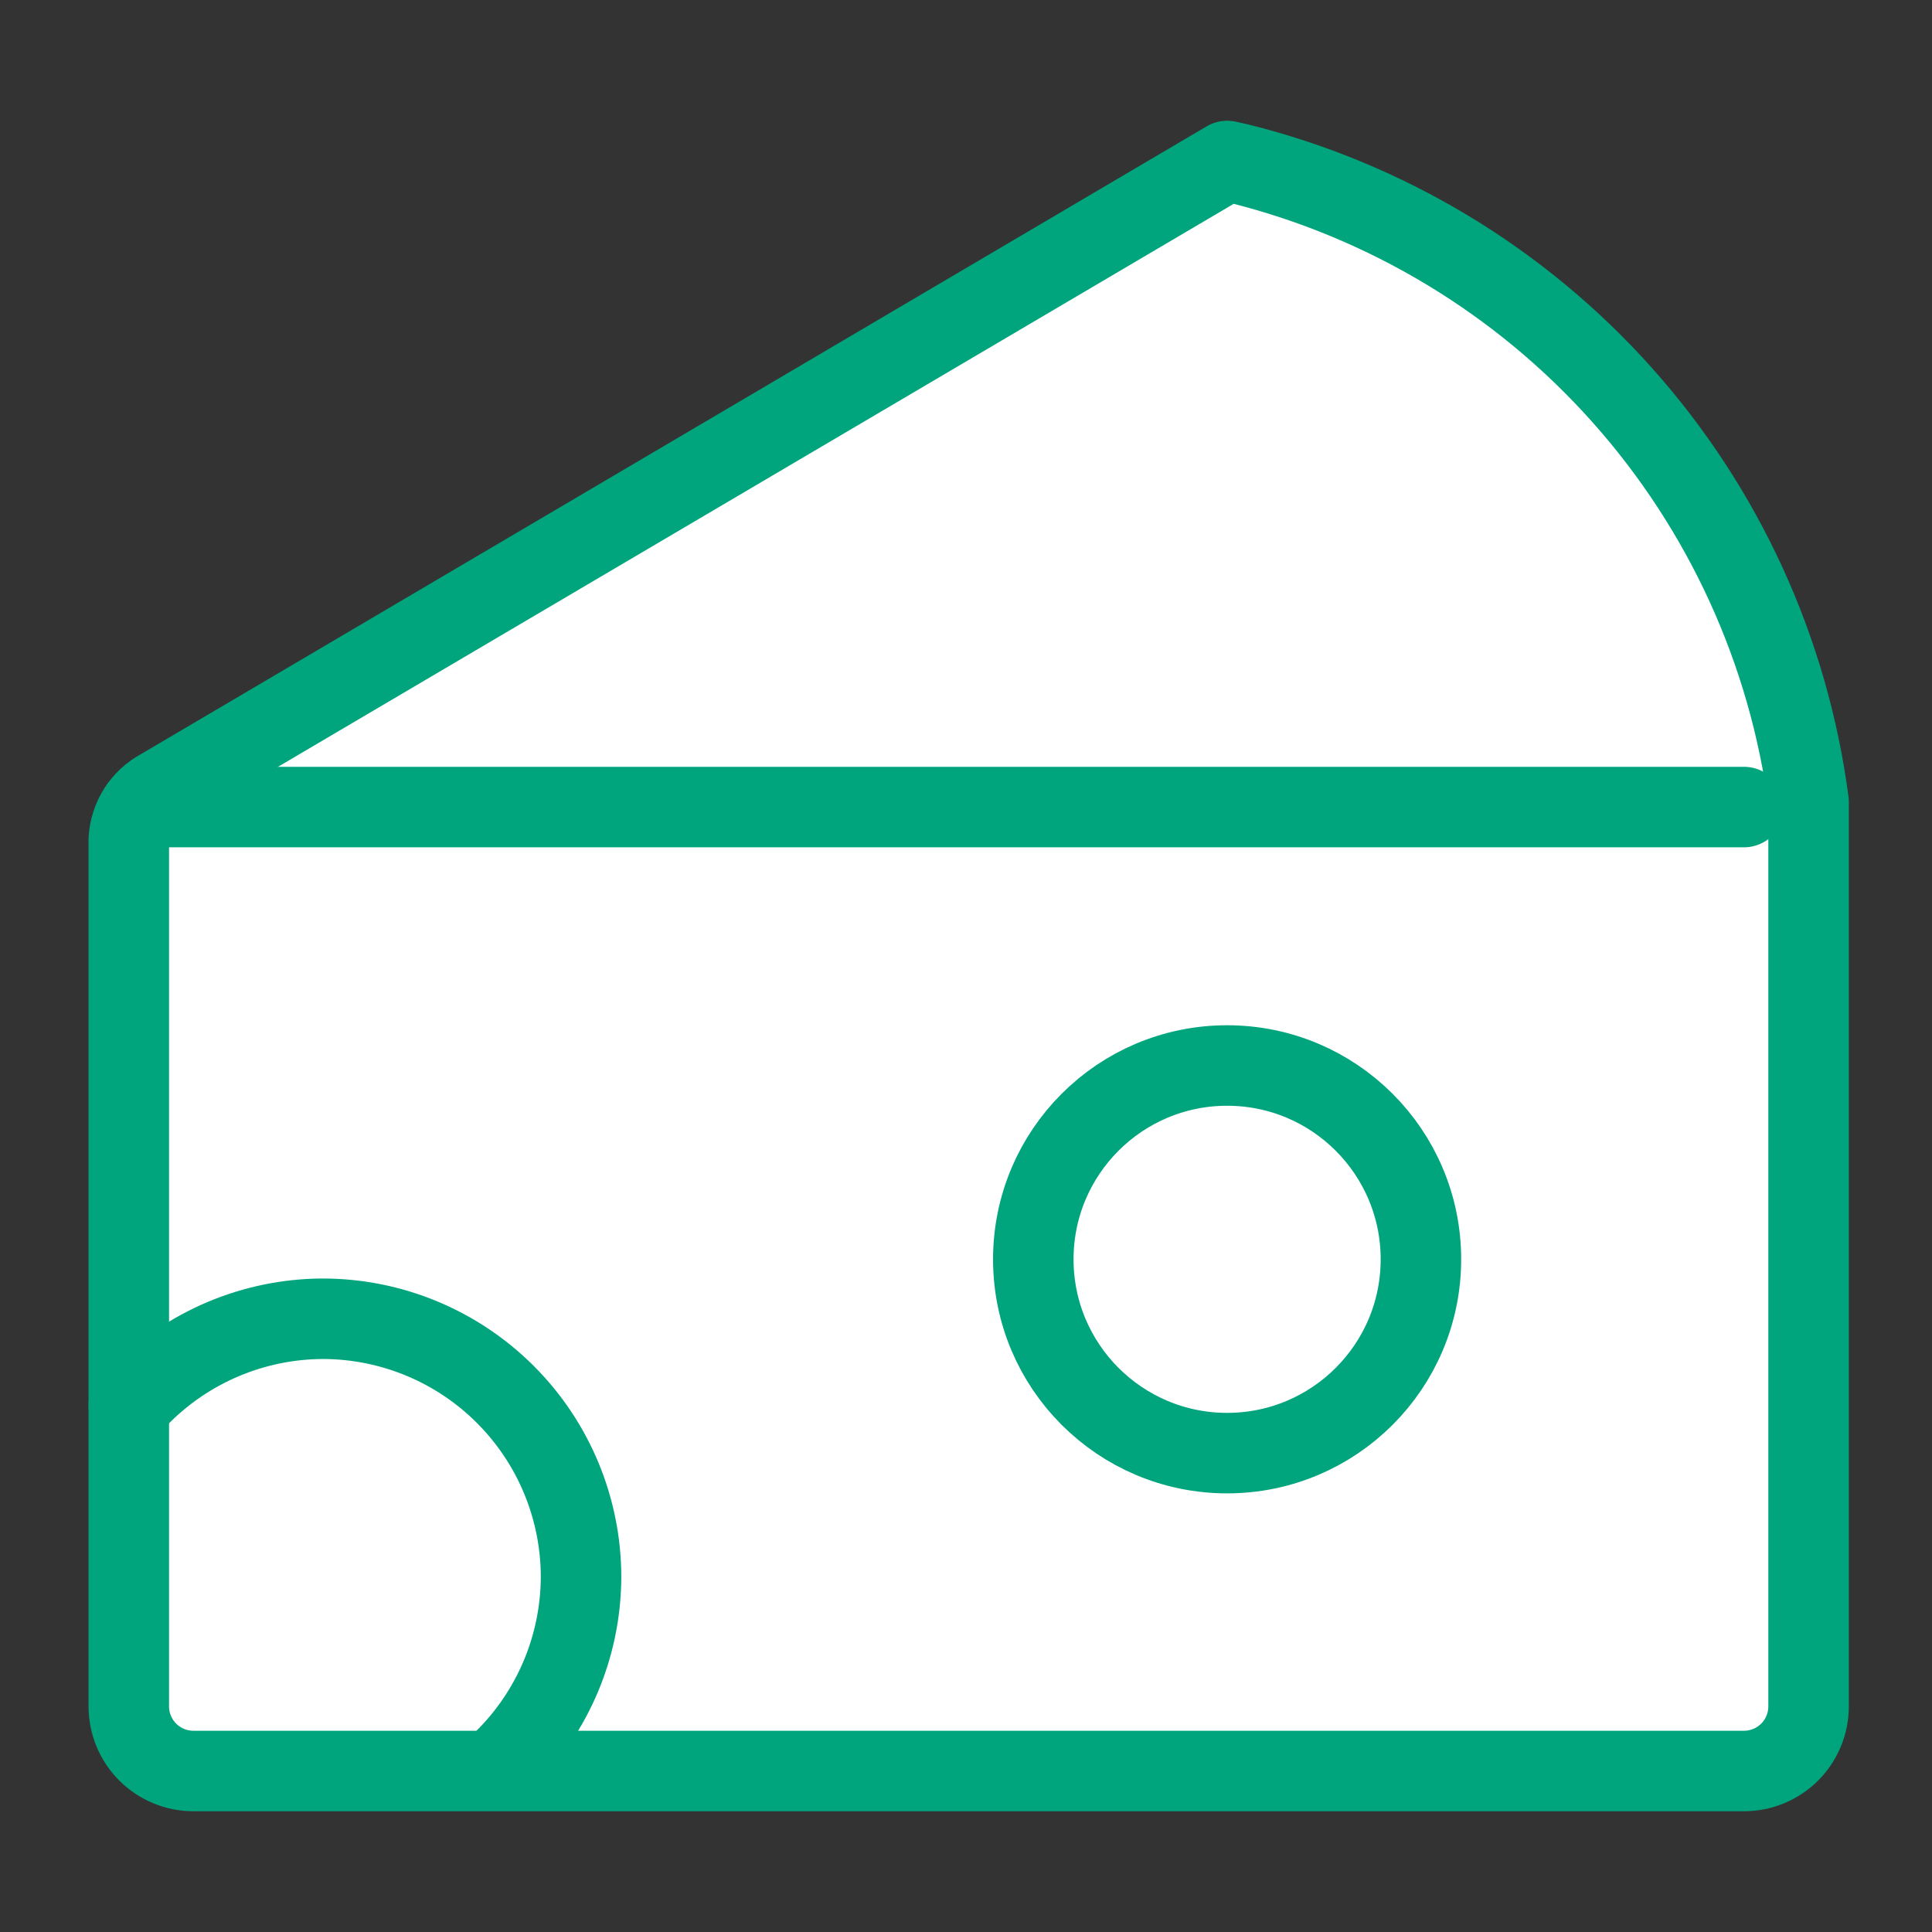
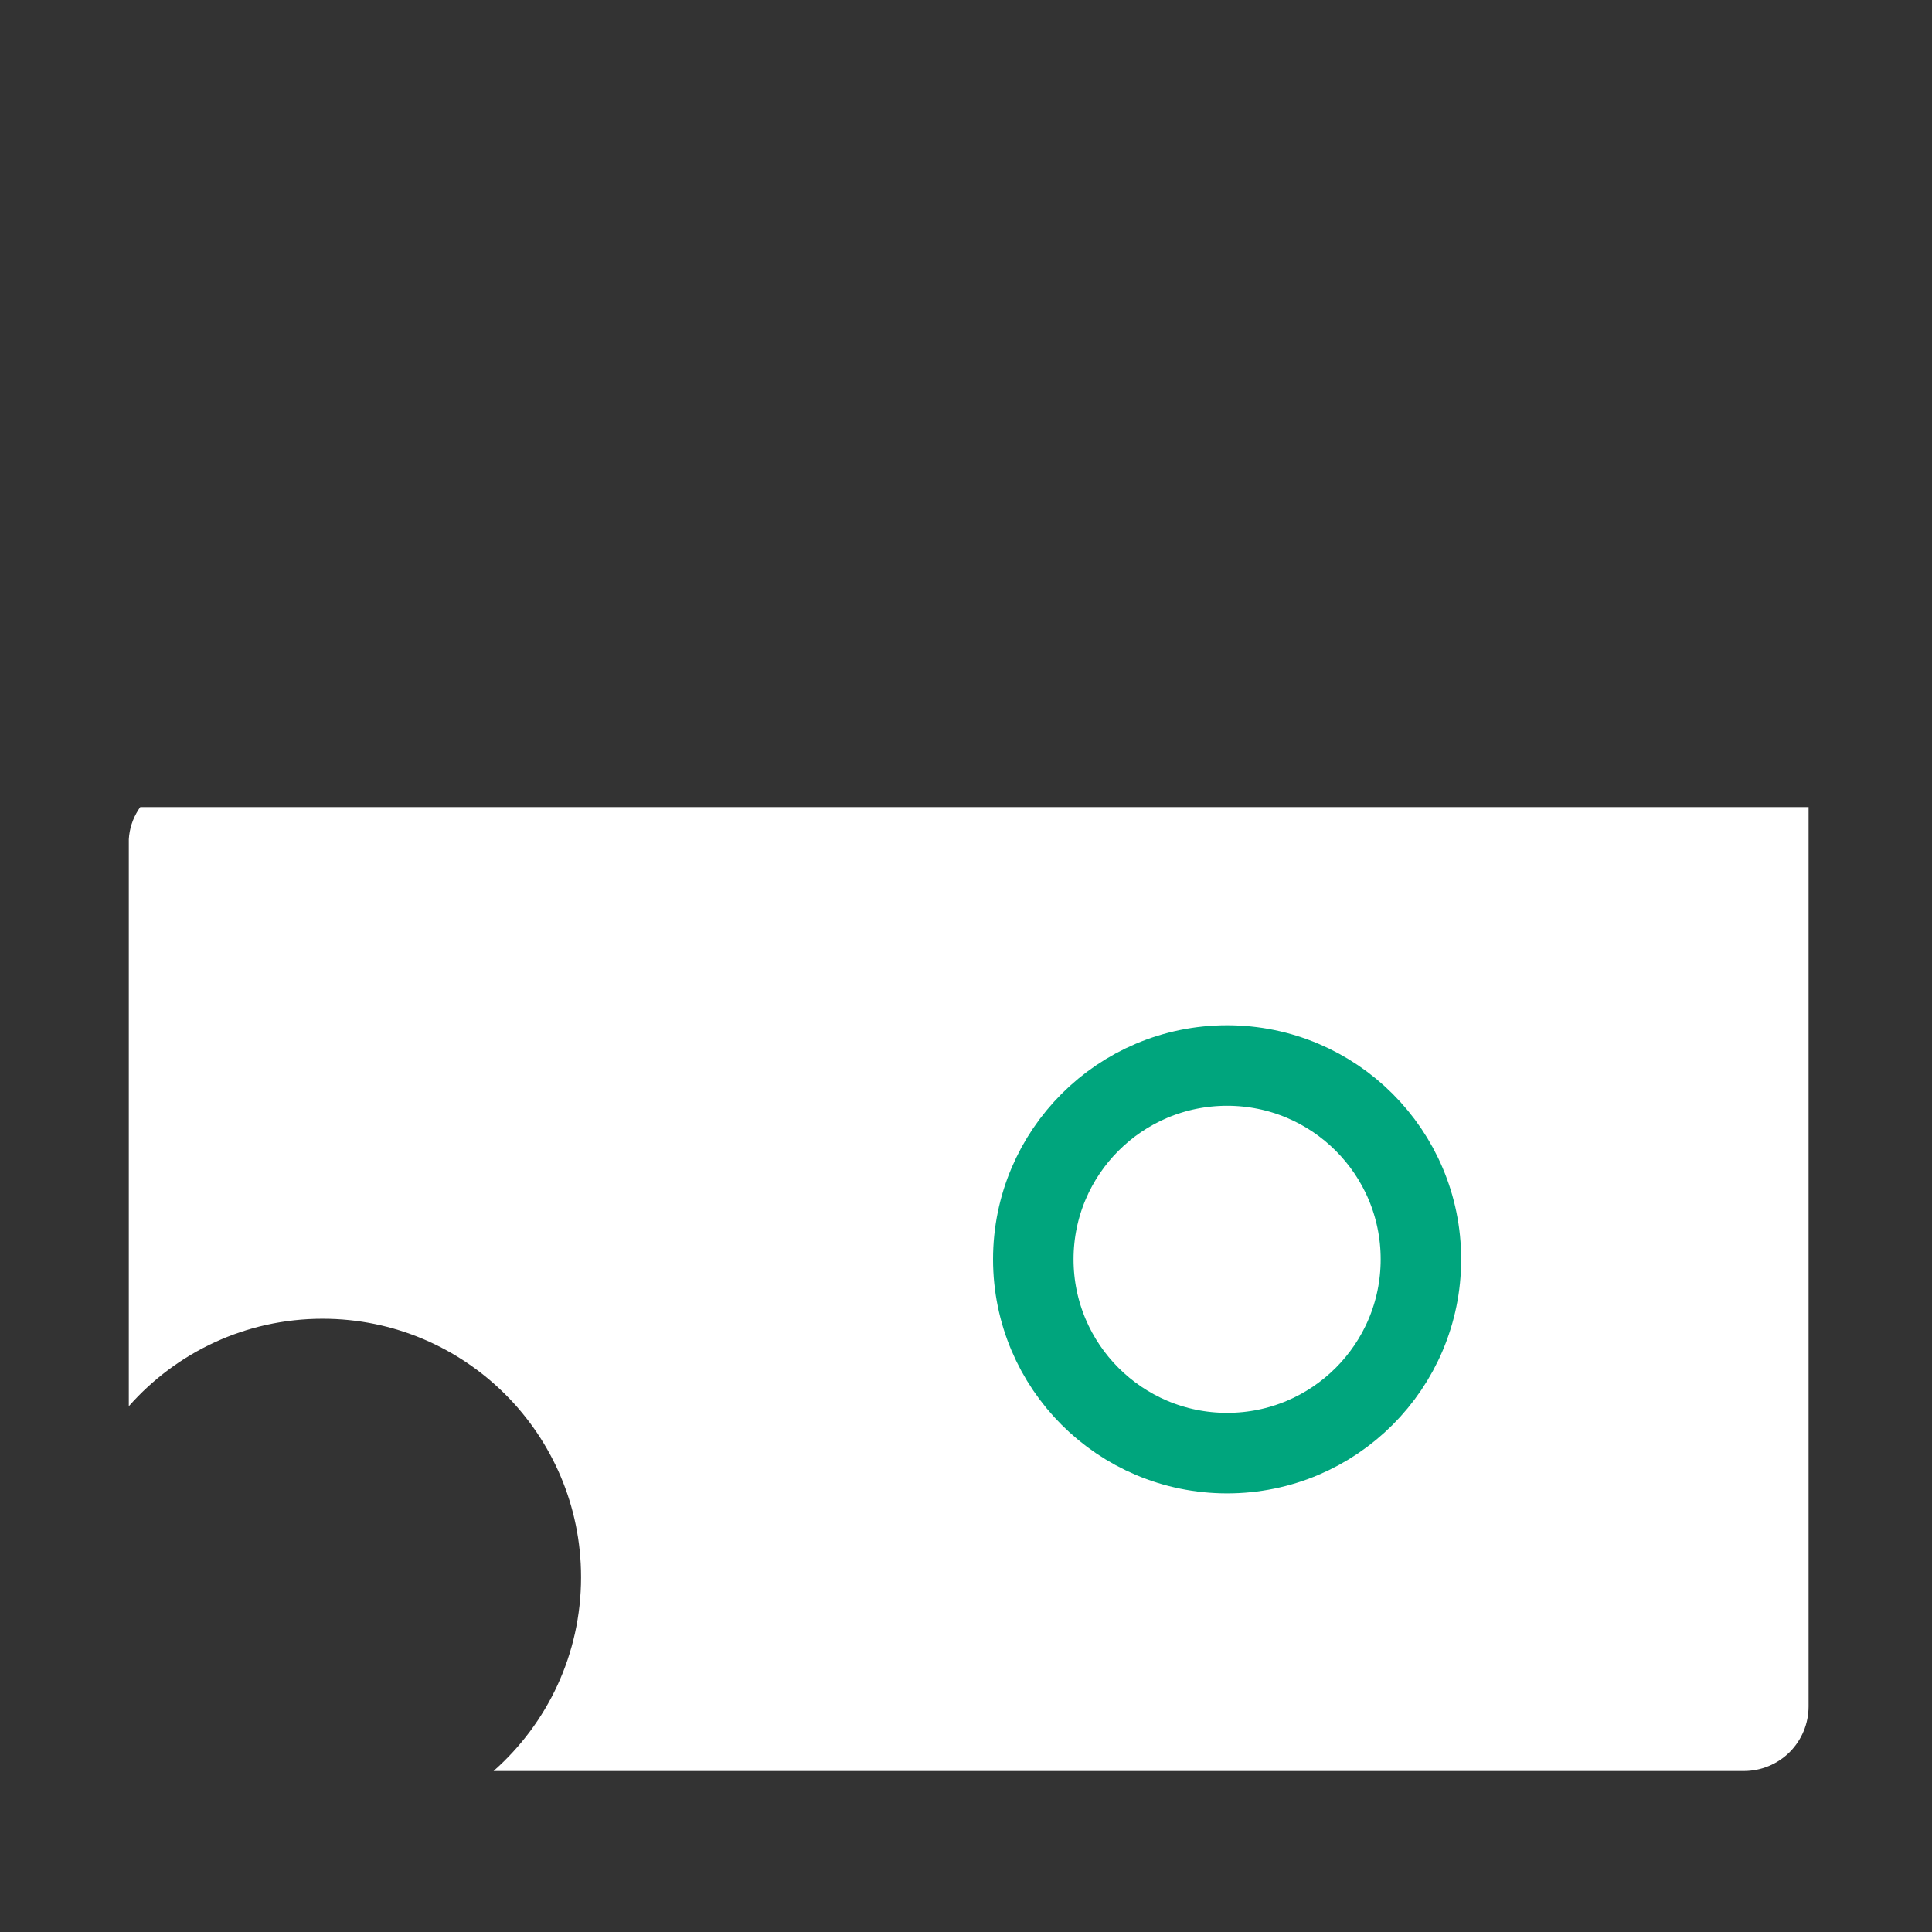
<svg xmlns="http://www.w3.org/2000/svg" width="60" height="60" viewBox="0 0 60 60" fill="none">
  <rect x="0" y="0" width="60" height="60" fill="#333333" stroke="none" />
-   <path d="M38.108 5L38.469 5.08C43.069 6.225 47.217 8.728 50.373 12.264C53.53 15.8 55.548 20.204 56.166 24.904V25.064H4.355C4.524 24.83 4.746 24.638 5.002 24.502L38.108 5Z" fill="white" />
  <path fill-rule="evenodd" clip-rule="evenodd" d="M4.295 25.153C4.12 25.427 4.018 25.742 4 26.067V43.672C5.471 42.006 7.622 40.955 10.019 40.955C14.452 40.955 18.045 44.548 18.045 48.981C18.045 51.378 16.994 53.529 15.328 55H54.16C54.693 55 55.203 54.788 55.58 54.413C55.956 54.036 56.167 53.526 56.167 52.994V25.064H4.356C4.335 25.093 4.315 25.123 4.295 25.153ZM38.109 45.128C41.434 45.128 44.128 42.433 44.128 39.109C44.128 35.785 41.434 33.09 38.109 33.09C34.785 33.09 32.09 35.785 32.09 39.109C32.09 42.433 34.785 45.128 38.109 45.128Z" fill="white" />
  <path d="M38.109 45.128C41.434 45.128 44.128 42.433 44.128 39.109C44.128 35.785 41.434 33.09 38.109 33.09C34.785 33.09 32.09 35.785 32.09 39.109C32.09 42.433 34.785 45.128 38.109 45.128Z" fill="white" />
-   <path d="M15.328 55H6.006C5.474 55 4.964 54.789 4.588 54.412C4.211 54.036 4 53.526 4 52.994V43.672C5.471 42.006 7.622 40.955 10.019 40.955C14.452 40.955 18.045 44.548 18.045 48.981C18.045 51.378 16.994 53.529 15.328 55Z" fill="white" />
-   <path d="M38.47 5.08L38.109 5L5.003 24.502C4.715 24.654 4.471 24.878 4.295 25.153C4.12 25.427 4.018 25.742 4 26.067V52.994C4 53.526 4.211 54.036 4.588 54.413C4.964 54.788 5.474 55 6.006 55H54.16C54.693 55 55.203 54.788 55.58 54.413C55.956 54.036 56.167 53.526 56.167 52.994V24.904C55.549 20.204 53.531 15.8 50.374 12.264C47.218 8.728 43.07 6.225 38.47 5.08Z" stroke="#00A57D" stroke-width="2.5" stroke-linecap="round" stroke-linejoin="round" />
-   <path d="M4.362 25.064H54.161" stroke="#00A57D" stroke-width="2.5" stroke-linecap="round" stroke-linejoin="round" />
-   <path d="M4 43.644L4.321 43.363C5.064 42.604 5.951 42.001 6.929 41.588C7.907 41.175 8.957 40.959 10.019 40.955C12.148 40.955 14.189 41.801 15.694 43.306C17.199 44.811 18.045 46.852 18.045 48.981C18.036 51.106 17.185 53.141 15.677 54.639" stroke="#00A57D" stroke-width="2.5" stroke-linecap="round" stroke-linejoin="round" />
  <path d="M38.109 45.128C41.434 45.128 44.128 42.433 44.128 39.109C44.128 35.785 41.434 33.09 38.109 33.09C34.785 33.09 32.09 35.785 32.09 39.109C32.09 42.433 34.785 45.128 38.109 45.128Z" stroke="#00A57D" stroke-width="2.5" stroke-linecap="round" stroke-linejoin="round" />
</svg>